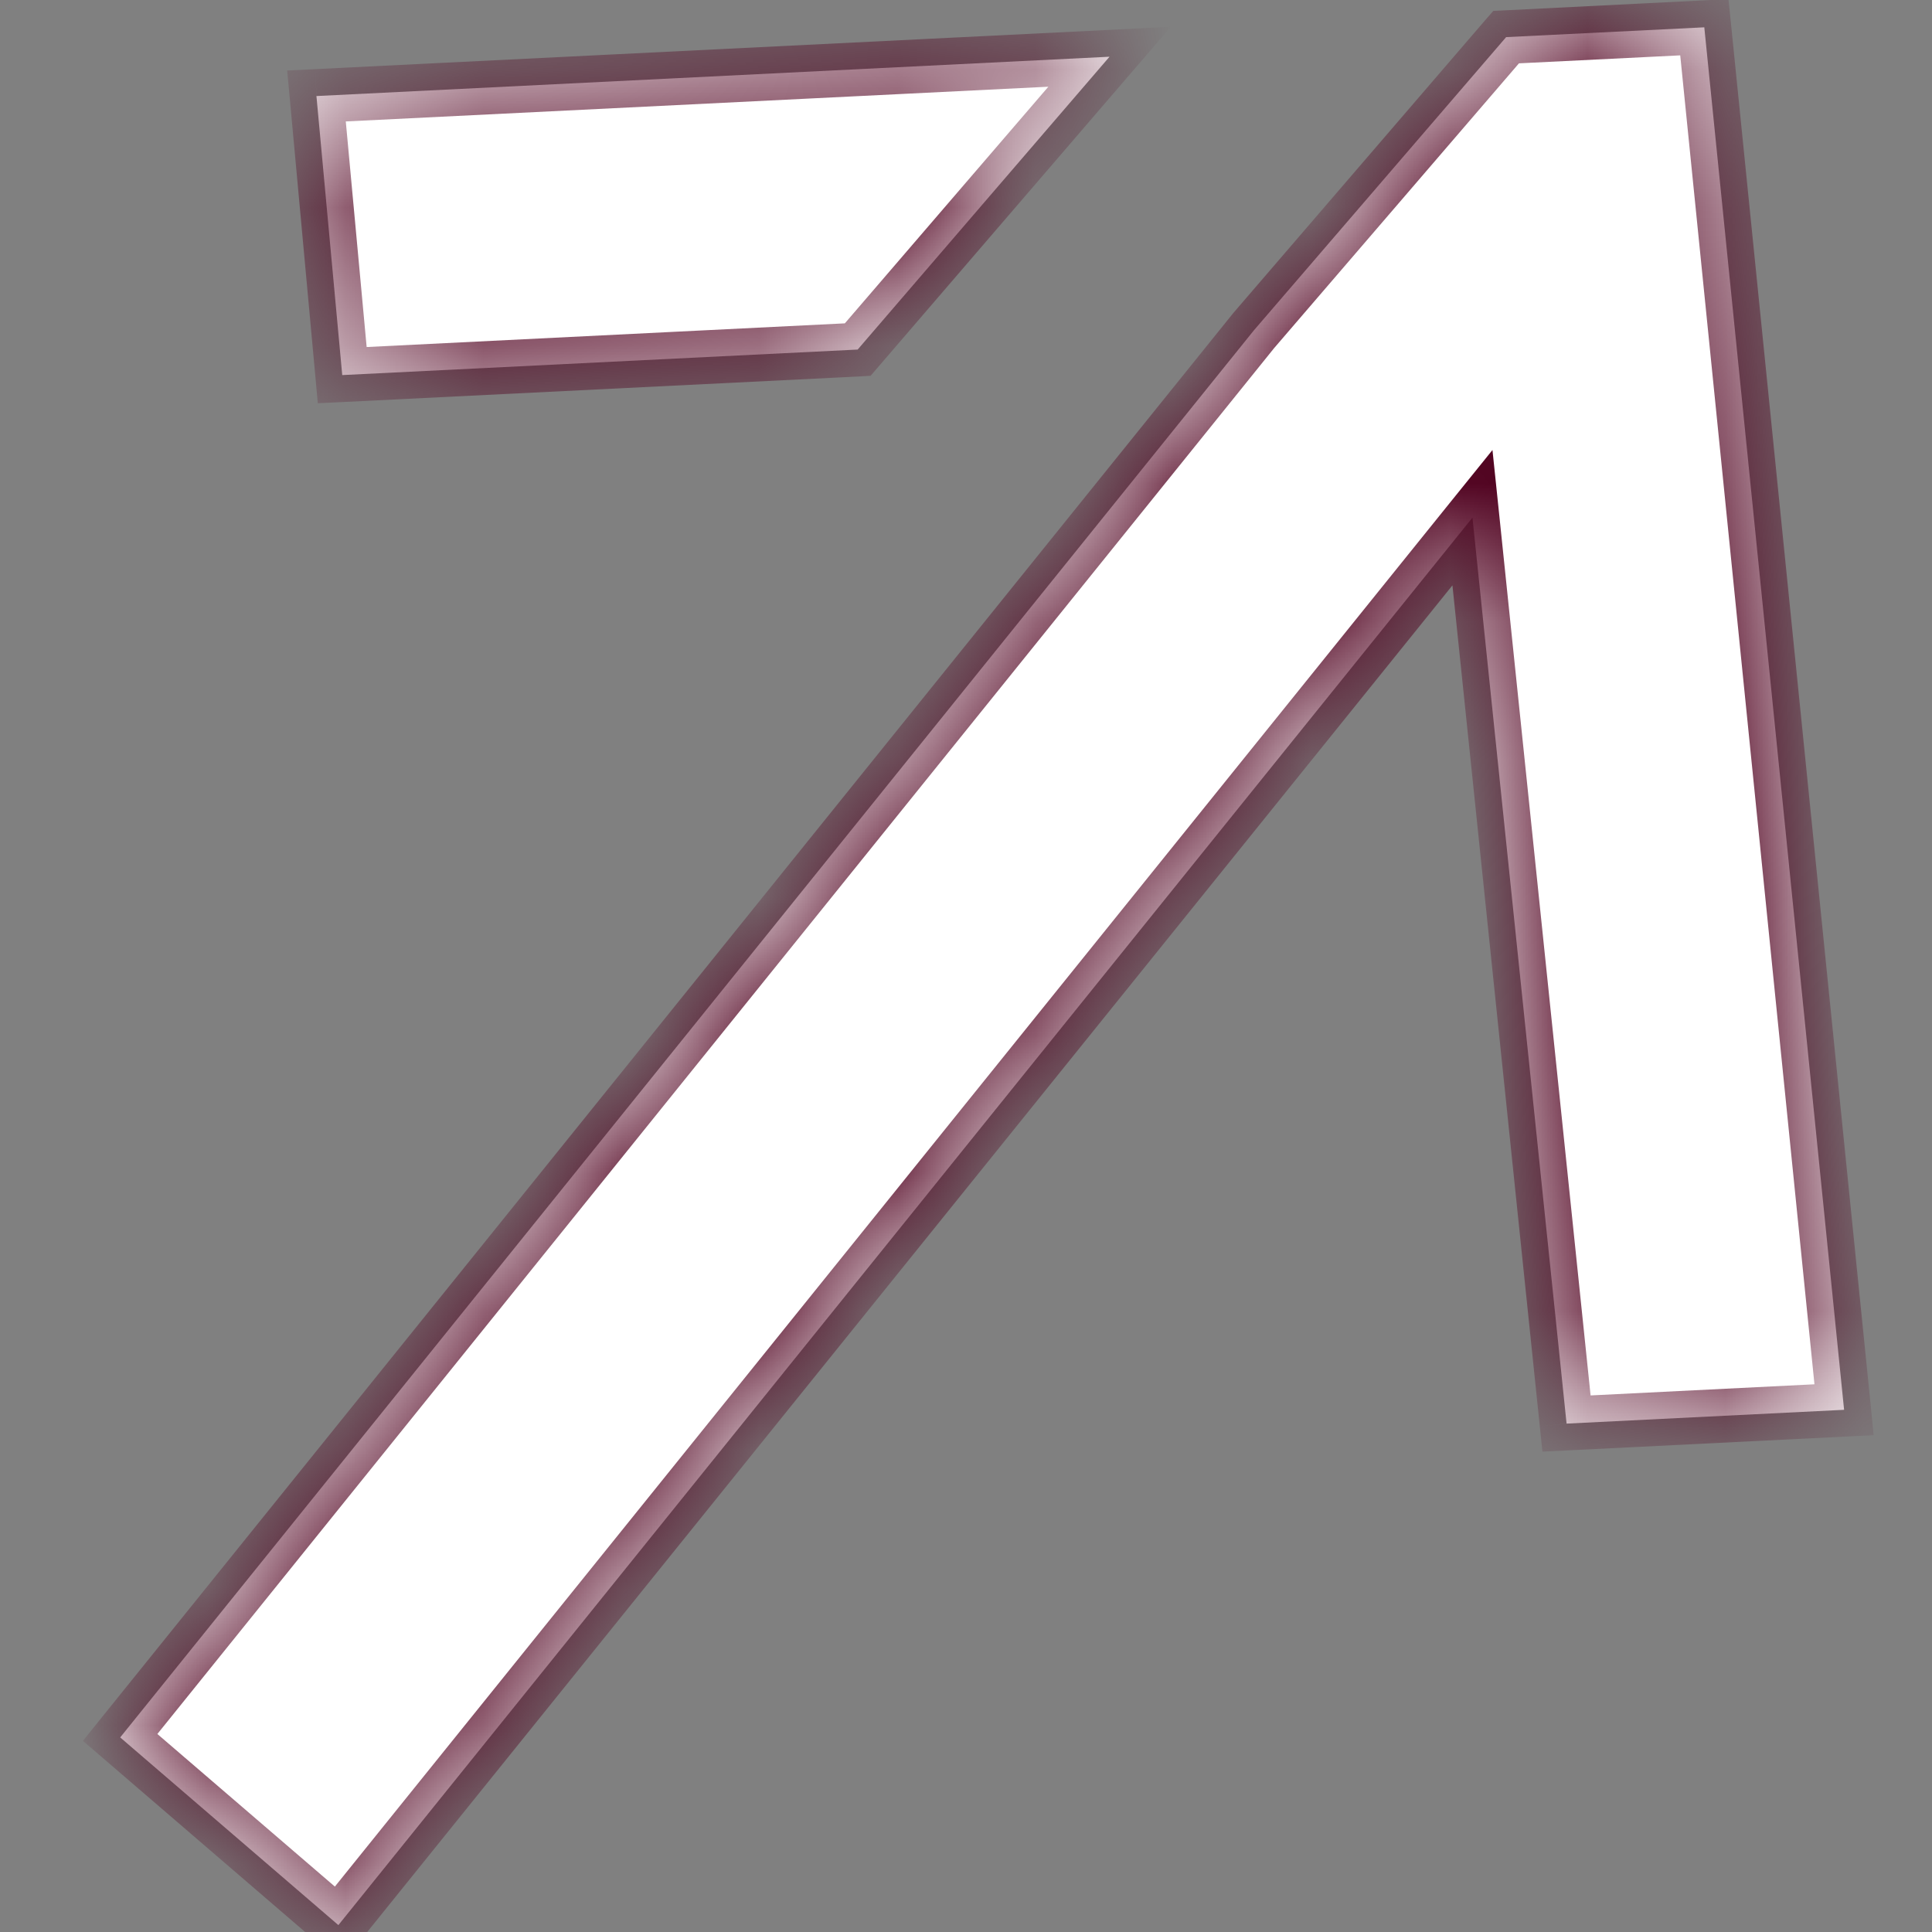
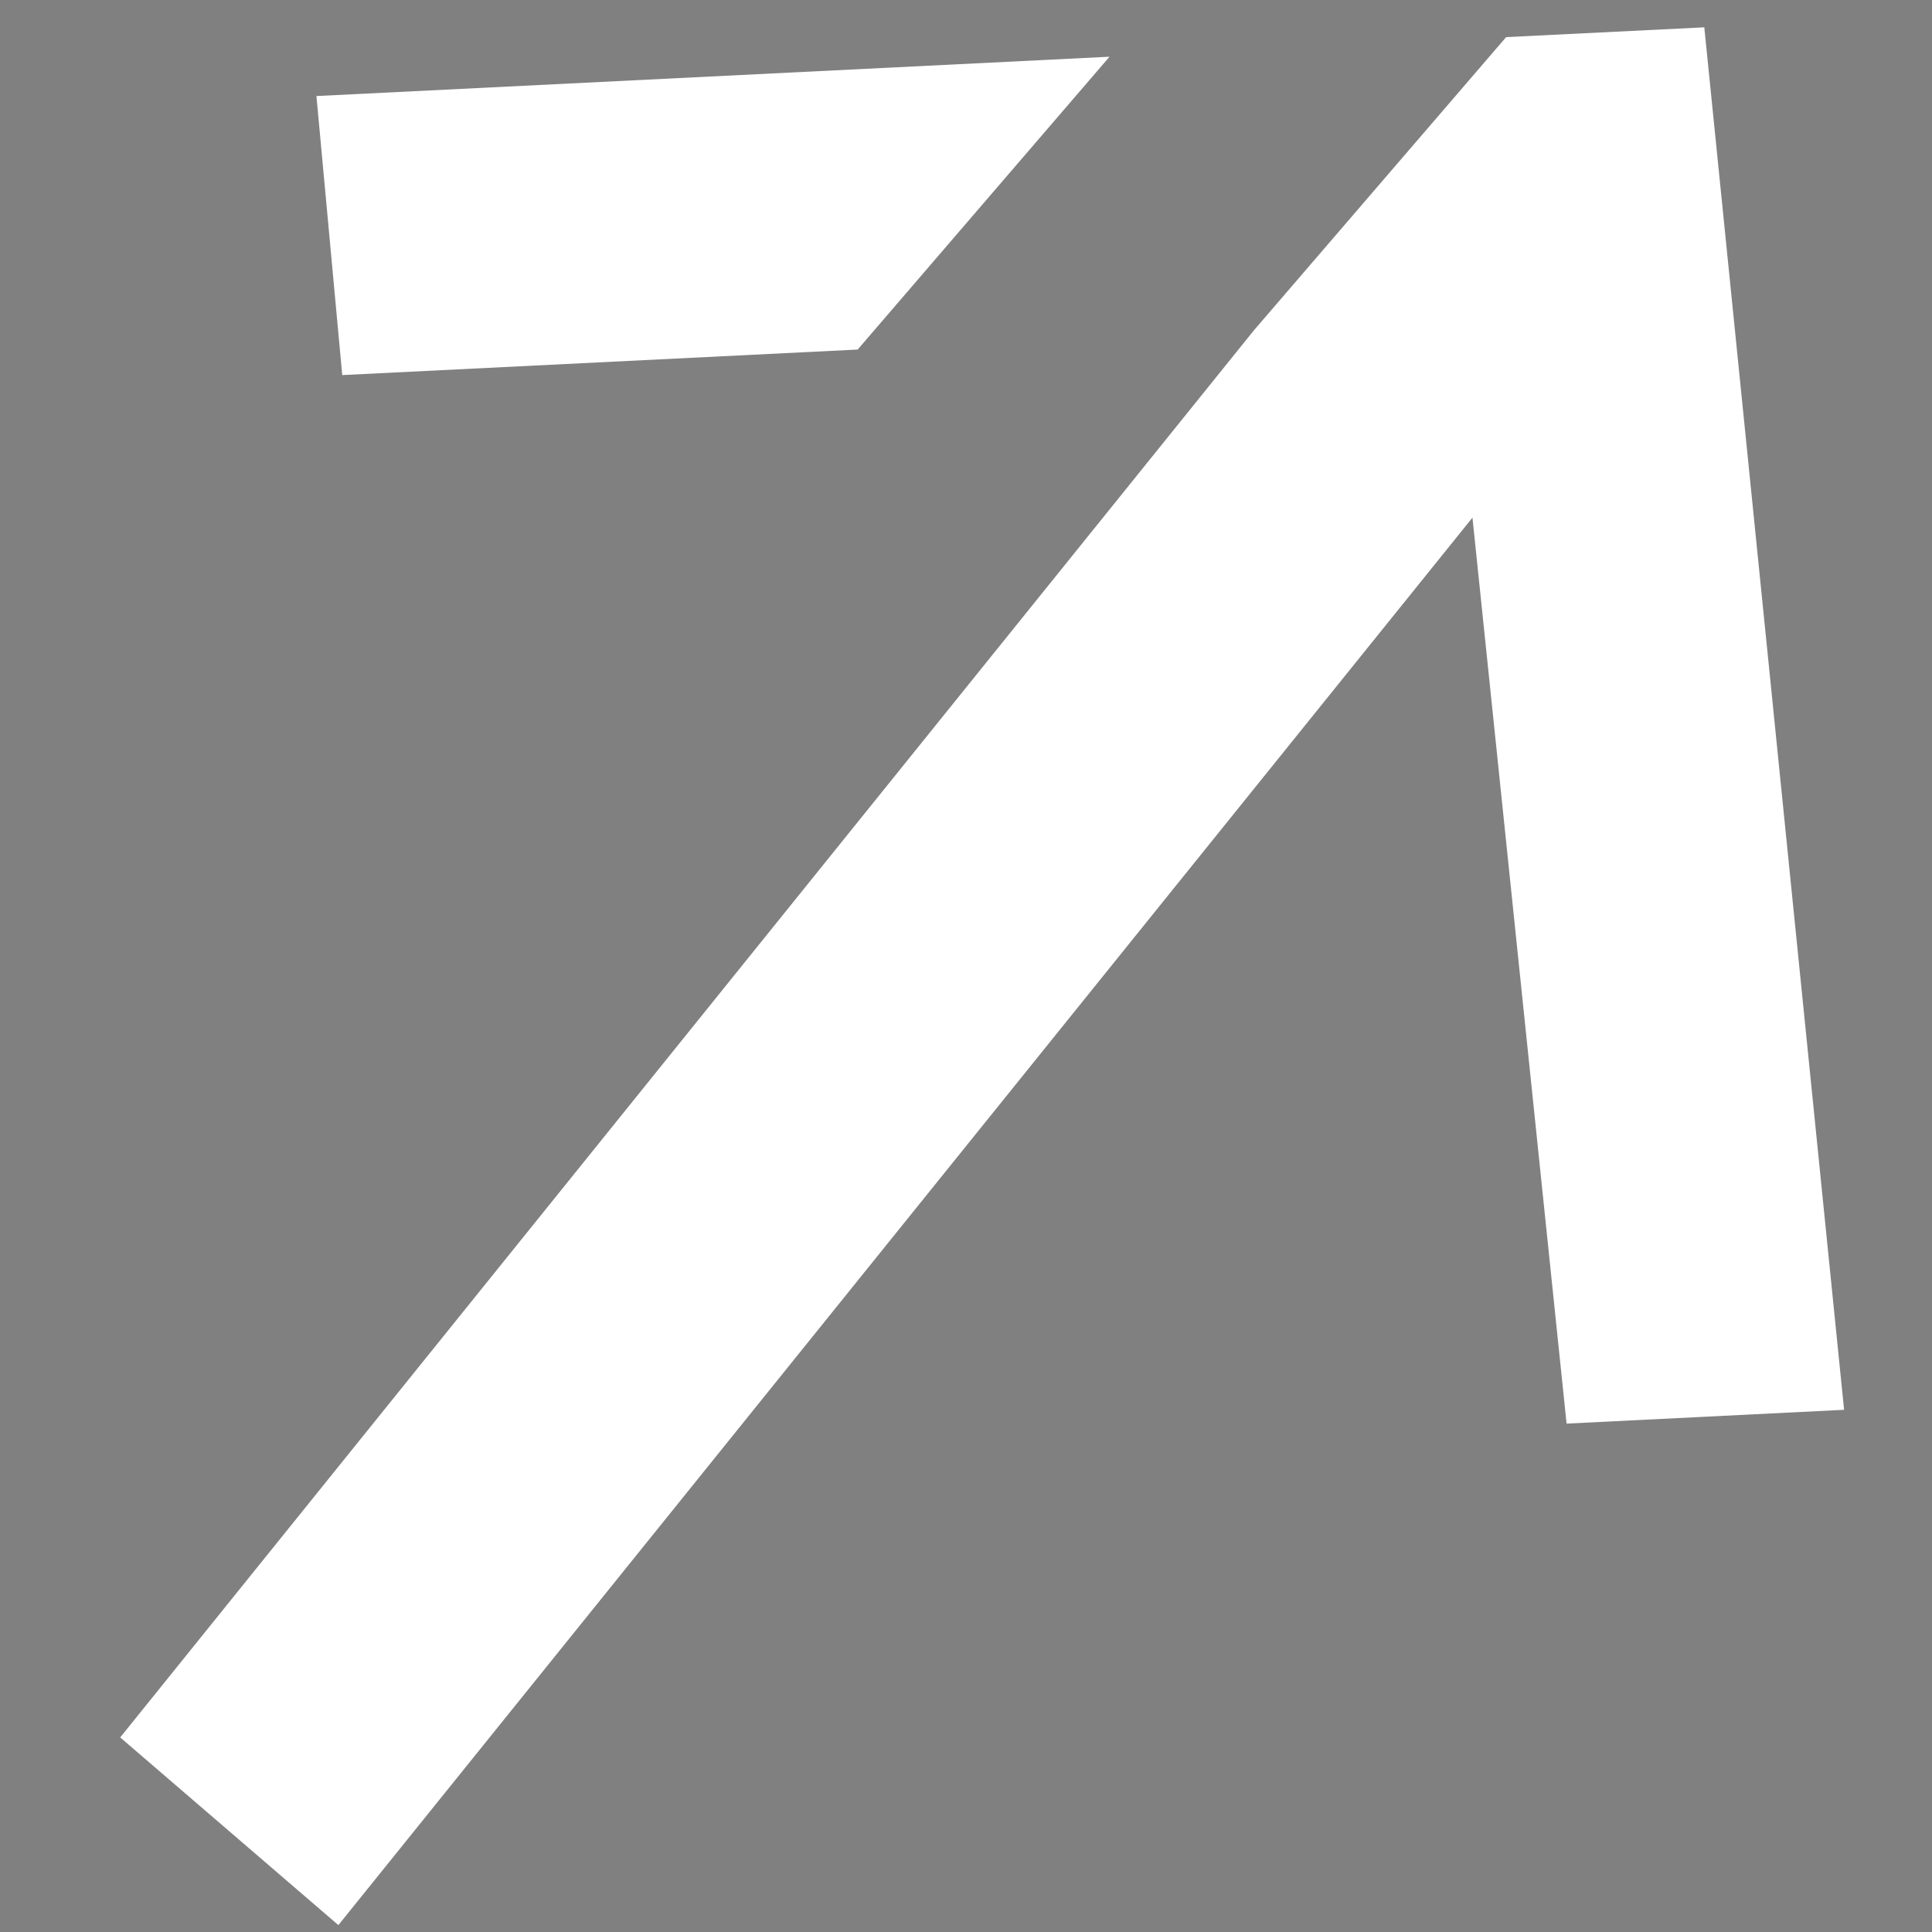
<svg xmlns="http://www.w3.org/2000/svg" width="14" height="14" viewBox="0 0 14 14" fill="none">
  <rect x="0" y="0" width="14" height="14" fill="#808080" stroke="none" />
  <mask id="path-1-inside-1_16_602" fill="white">
-     <path fill-rule="evenodd" clip-rule="evenodd" d="M13.363 10.216L12.35 0.198L10.914 0.269L9.086 2.394L0.871 12.59L2.452 13.95L10.67 3.751L11.352 10.316L13.363 10.216ZM6.215 2.533L8.04 0.411L2.293 0.696L2.48 2.718L6.215 2.533Z" />
+     <path fill-rule="evenodd" clip-rule="evenodd" d="M13.363 10.216L12.35 0.198L9.086 2.394L0.871 12.59L2.452 13.95L10.67 3.751L11.352 10.316L13.363 10.216ZM6.215 2.533L8.04 0.411L2.293 0.696L2.48 2.718L6.215 2.533Z" />
  </mask>
  <path fill-rule="evenodd" clip-rule="evenodd" d="M13.363 10.216L12.35 0.198L10.914 0.269L9.086 2.394L0.871 12.59L2.452 13.95L10.67 3.751L11.352 10.316L13.363 10.216ZM6.215 2.533L8.04 0.411L2.293 0.696L2.48 2.718L6.215 2.533Z" fill="white" />
-   <path d="M12.35 0.198L12.544 0.178L12.525 -0.006L12.341 0.003L12.35 0.198ZM13.363 10.216L13.373 10.41L13.577 10.4L13.557 10.196L13.363 10.216ZM10.914 0.269L10.904 0.075L10.821 0.079L10.766 0.142L10.914 0.269ZM9.086 2.394L8.938 2.267L8.934 2.272L9.086 2.394ZM0.871 12.59L0.719 12.468L0.601 12.615L0.744 12.738L0.871 12.59ZM2.452 13.95L2.325 14.098L2.477 14.229L2.603 14.072L2.452 13.95ZM10.67 3.751L10.864 3.731L10.815 3.261L10.518 3.629L10.67 3.751ZM11.352 10.316L11.158 10.336L11.177 10.519L11.361 10.51L11.352 10.316ZM6.215 2.533L6.225 2.728L6.309 2.723L6.363 2.66L6.215 2.533ZM8.04 0.411L8.188 0.538L8.484 0.194L8.031 0.217L8.04 0.411ZM2.293 0.696L2.284 0.501L2.081 0.511L2.1 0.714L2.293 0.696ZM2.48 2.718L2.286 2.736L2.303 2.922L2.49 2.913L2.48 2.718ZM12.157 0.217L13.169 10.236L13.557 10.196L12.544 0.178L12.157 0.217ZM10.924 0.463L12.36 0.392L12.341 0.003L10.904 0.075L10.924 0.463ZM10.766 0.142L8.938 2.267L9.234 2.521L11.061 0.396L10.766 0.142ZM1.022 12.712L9.238 2.516L8.934 2.272L0.719 12.468L1.022 12.712ZM2.579 13.802L0.997 12.442L0.744 12.738L2.325 14.098L2.579 13.802ZM10.518 3.629L2.3 13.828L2.603 14.072L10.822 3.873L10.518 3.629ZM11.545 10.295L10.864 3.731L10.476 3.771L11.158 10.336L11.545 10.295ZM13.353 10.021L11.342 10.121L11.361 10.51L13.373 10.41L13.353 10.021ZM6.363 2.66L8.188 0.538L7.893 0.284L6.068 2.406L6.363 2.66ZM2.303 0.89L8.05 0.606L8.031 0.217L2.284 0.501L2.303 0.89ZM2.674 2.7L2.487 0.678L2.1 0.714L2.286 2.736L2.674 2.7ZM6.206 2.339L2.47 2.524L2.49 2.913L6.225 2.728L6.206 2.339Z" fill="#4F001E" mask="url(#path-1-inside-1_16_602)" />
</svg>